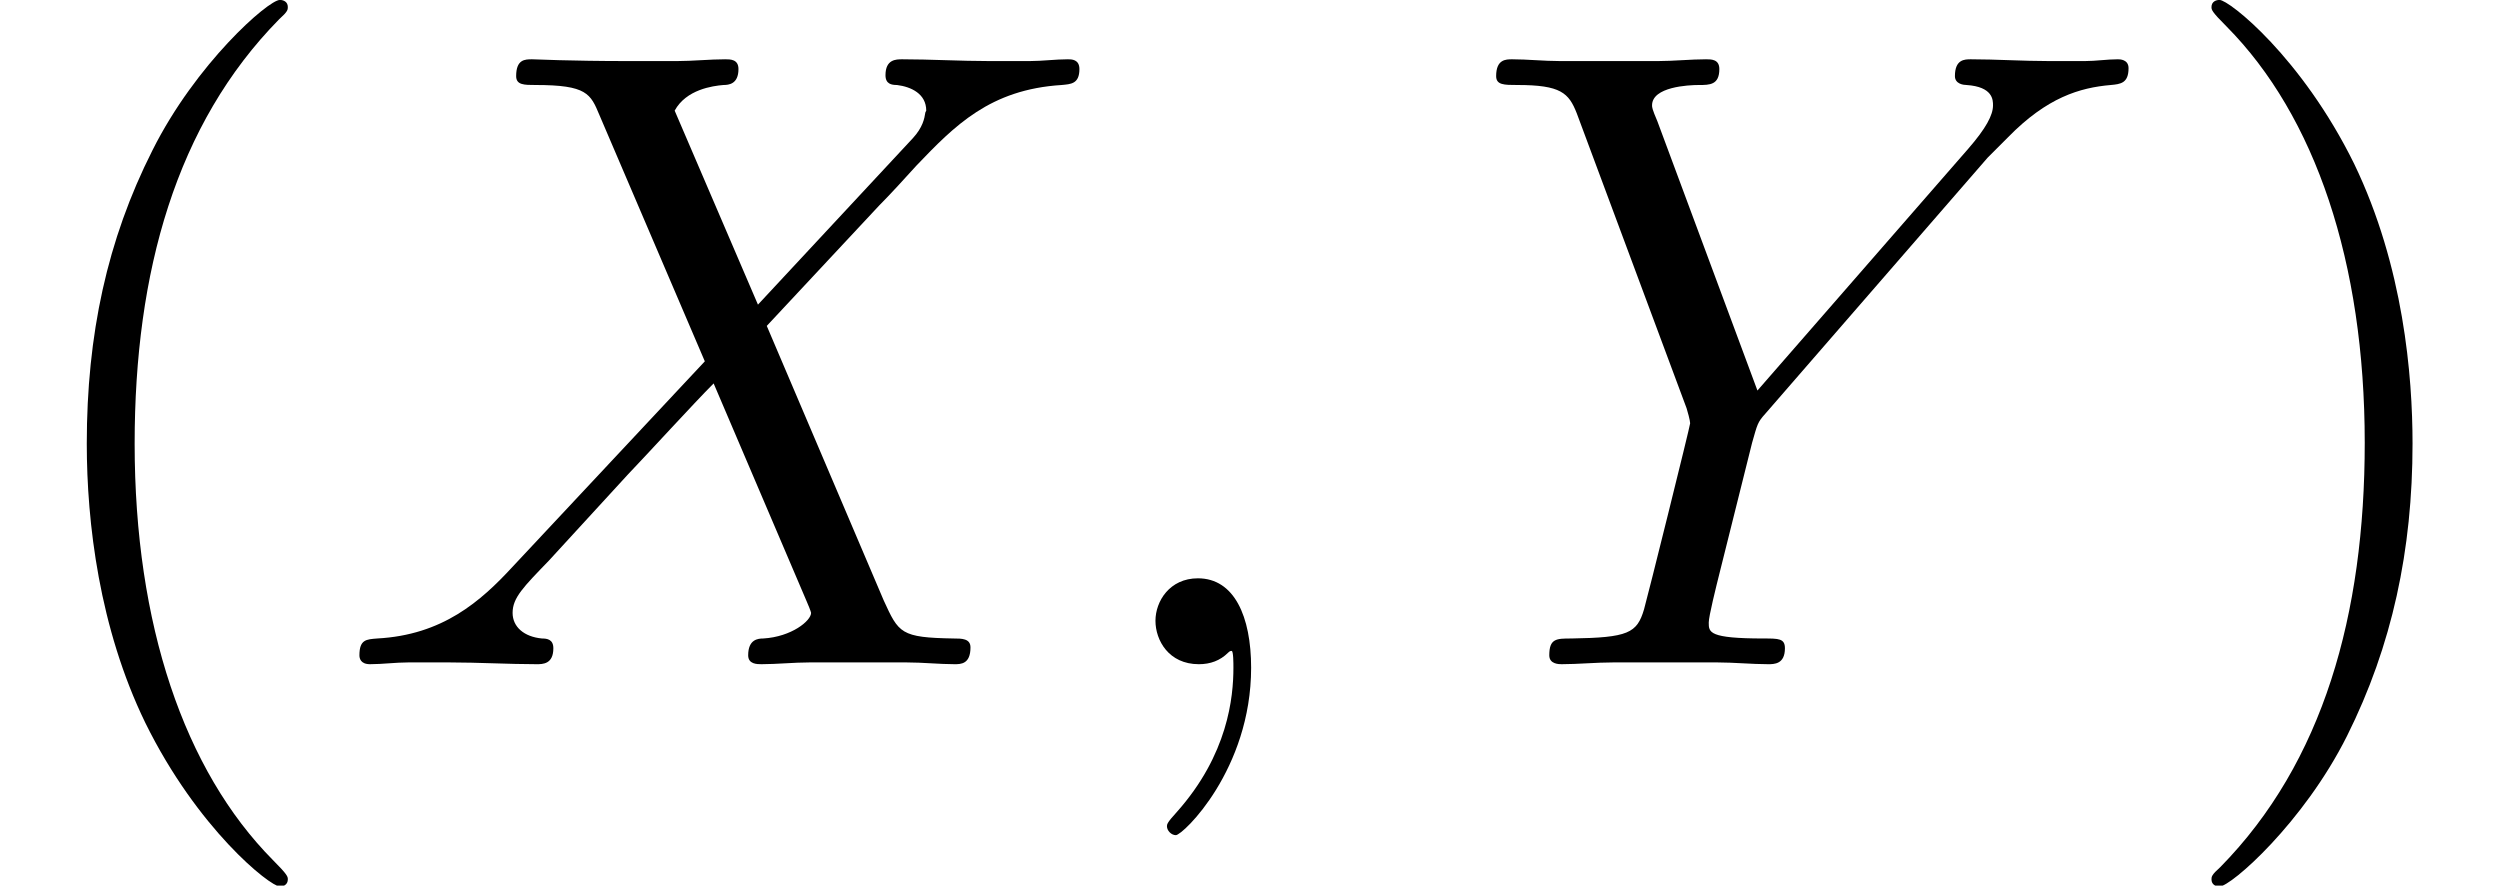
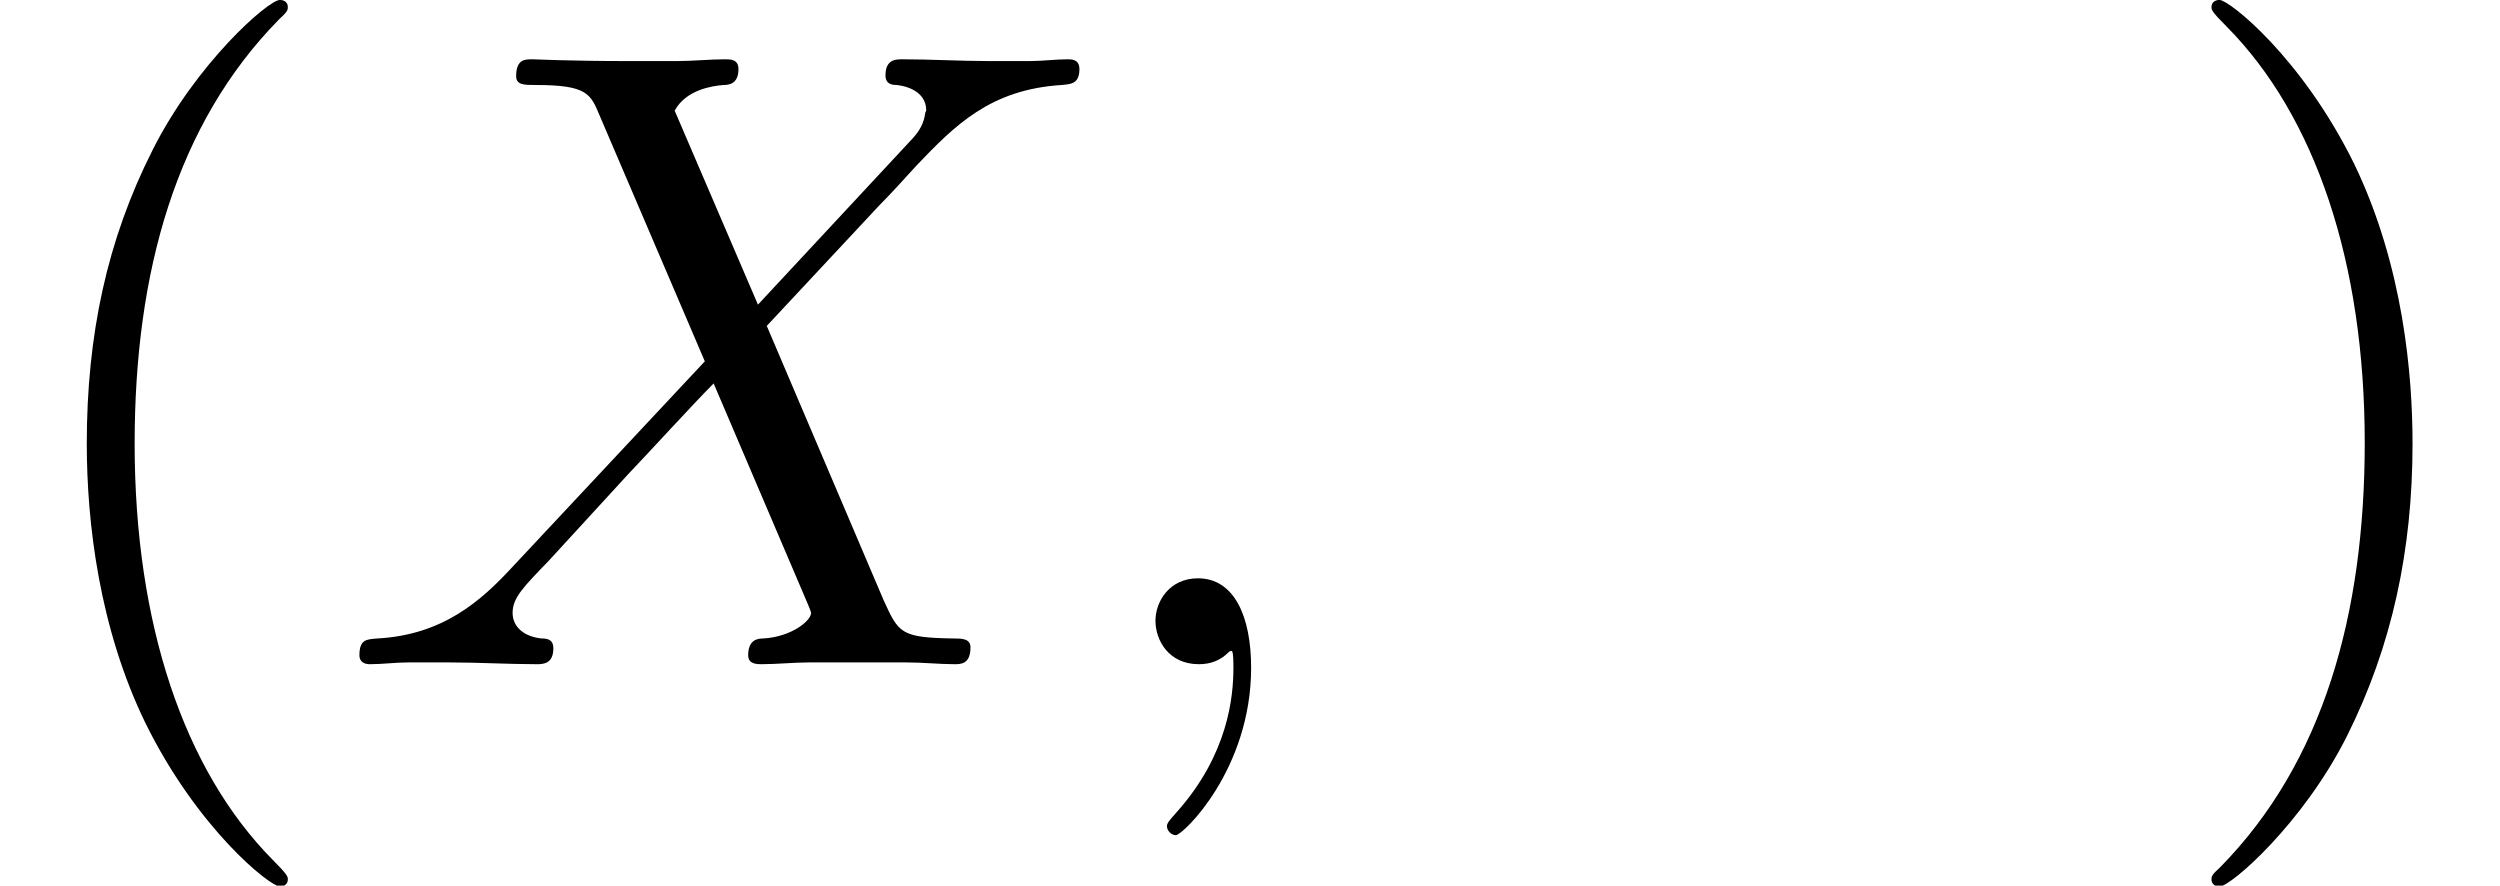
<svg xmlns="http://www.w3.org/2000/svg" xmlns:xlink="http://www.w3.org/1999/xlink" version="1.1" width="36.559pt" height="12.951pt" viewBox="56.413 56.04 36.559 12.951">
  <defs>
    <path id="g0-59" d="M2.526 .052C2.526-.699 2.279-1.256 1.748-1.256C1.334-1.256 1.127-.92 1.127-.635S1.321 0 1.761 0C1.93 0 2.072-.052 2.189-.168C2.215-.194 2.228-.194 2.241-.194C2.267-.194 2.267-.013 2.267 .052C2.267 .479 2.189 1.321 1.438 2.163C1.295 2.318 1.295 2.344 1.295 2.37C1.295 2.435 1.36 2.5 1.425 2.5C1.528 2.5 2.526 1.541 2.526 .052Z" />
    <path id="g0-88" d="M6.152-5.258L4.934-8.095C5.103-8.405 5.491-8.457 5.647-8.47C5.725-8.47 5.867-8.483 5.867-8.703C5.867-8.846 5.75-8.846 5.673-8.846C5.453-8.846 5.194-8.82 4.973-8.82H4.222C3.432-8.82 2.862-8.846 2.849-8.846C2.746-8.846 2.616-8.846 2.616-8.6C2.616-8.47 2.733-8.47 2.901-8.47C3.652-8.47 3.704-8.341 3.834-8.03L5.375-4.429L2.564-1.425C2.098-.92 1.541-.427 .583-.376C.427-.363 .324-.363 .324-.13C.324-.091 .337 0 .479 0C.661 0 .855-.026 1.036-.026H1.645C2.059-.026 2.513 0 2.914 0C3.005 0 3.16 0 3.16-.233C3.16-.363 3.069-.376 2.992-.376C2.733-.401 2.564-.544 2.564-.751C2.564-.971 2.72-1.127 3.095-1.515L4.248-2.772C4.533-3.069 5.219-3.821 5.504-4.106L6.864-.92C6.877-.894 6.929-.764 6.929-.751C6.929-.635 6.644-.401 6.23-.376C6.152-.376 6.009-.363 6.009-.13C6.009 0 6.139 0 6.204 0C6.424 0 6.683-.026 6.903-.026H8.328C8.561-.026 8.807 0 9.027 0C9.118 0 9.26 0 9.26-.246C9.26-.376 9.131-.376 9.014-.376C8.237-.389 8.211-.453 7.991-.933L6.281-4.947L7.926-6.709C8.056-6.838 8.354-7.162 8.47-7.292C9.027-7.874 9.545-8.405 10.594-8.47C10.724-8.483 10.853-8.483 10.853-8.703C10.853-8.846 10.737-8.846 10.685-8.846C10.504-8.846 10.309-8.82 10.128-8.82H9.532C9.118-8.82 8.665-8.846 8.263-8.846C8.172-8.846 8.017-8.846 8.017-8.613C8.017-8.483 8.108-8.47 8.185-8.47C8.393-8.444 8.613-8.341 8.613-8.095L8.6-8.069C8.587-7.978 8.561-7.849 8.418-7.693L6.152-5.258Z" />
-     <path id="g0-89" d="M7.615-7.408L7.913-7.706C8.483-8.289 8.962-8.431 9.416-8.47C9.558-8.483 9.675-8.496 9.675-8.716C9.675-8.846 9.545-8.846 9.519-8.846C9.364-8.846 9.196-8.82 9.04-8.82H8.509C8.133-8.82 7.732-8.846 7.369-8.846C7.279-8.846 7.136-8.846 7.136-8.6C7.136-8.483 7.266-8.47 7.305-8.47C7.693-8.444 7.693-8.25 7.693-8.172C7.693-8.03 7.59-7.836 7.331-7.538L4.248-4.002L2.785-7.939C2.707-8.121 2.707-8.146 2.707-8.172C2.707-8.444 3.238-8.47 3.393-8.47S3.691-8.47 3.691-8.703C3.691-8.846 3.575-8.846 3.497-8.846C3.277-8.846 3.018-8.82 2.798-8.82H1.36C1.127-8.82 .881-8.846 .661-8.846C.57-8.846 .427-8.846 .427-8.6C.427-8.47 .544-8.47 .738-8.47C1.373-8.47 1.489-8.354 1.606-8.056L3.212-3.743C3.225-3.704 3.264-3.562 3.264-3.523S2.629-.933 2.59-.803C2.487-.453 2.357-.389 1.528-.376C1.308-.376 1.204-.376 1.204-.13C1.204 0 1.347 0 1.386 0C1.619 0 1.891-.026 2.137-.026H3.665C3.898-.026 4.17 0 4.403 0C4.494 0 4.65 0 4.65-.233C4.65-.376 4.559-.376 4.339-.376C3.536-.376 3.536-.466 3.536-.609C3.536-.699 3.639-1.114 3.704-1.373L4.17-3.238C4.248-3.51 4.248-3.536 4.365-3.665L7.615-7.408Z" />
    <path id="g1-40" d="M4.209 3.147C4.209 3.108 4.209 3.082 3.989 2.862C2.694 1.554 1.969-.583 1.969-3.225C1.969-5.737 2.577-7.9 4.08-9.429C4.209-9.545 4.209-9.571 4.209-9.61C4.209-9.688 4.144-9.714 4.093-9.714C3.924-9.714 2.862-8.781 2.228-7.512C1.567-6.204 1.269-4.818 1.269-3.225C1.269-2.072 1.451-.531 2.124 .855C2.888 2.409 3.95 3.251 4.093 3.251C4.144 3.251 4.209 3.225 4.209 3.147Z" />
    <path id="g1-41" d="M3.652-3.225C3.652-4.209 3.523-5.815 2.798-7.318C2.033-8.872 .971-9.714 .829-9.714C.777-9.714 .712-9.688 .712-9.61C.712-9.571 .712-9.545 .933-9.325C2.228-8.017 2.953-5.88 2.953-3.238C2.953-.725 2.344 1.438 .842 2.966C.712 3.082 .712 3.108 .712 3.147C.712 3.225 .777 3.251 .829 3.251C.997 3.251 2.059 2.318 2.694 1.049C3.354-.272 3.652-1.671 3.652-3.225Z" />
  </defs>
  <g id="page1">
    <use x="56.413" y="65.753" xlink:href="#g1-40" />
    <use x="61.345" y="65.753" xlink:href="#g0-88" />
    <use x="72.183" y="65.753" xlink:href="#g0-59" />
    <use x="77.865" y="65.753" xlink:href="#g0-89" />
    <use x="88.041" y="65.753" xlink:href="#g1-41" />
  </g>
</svg>